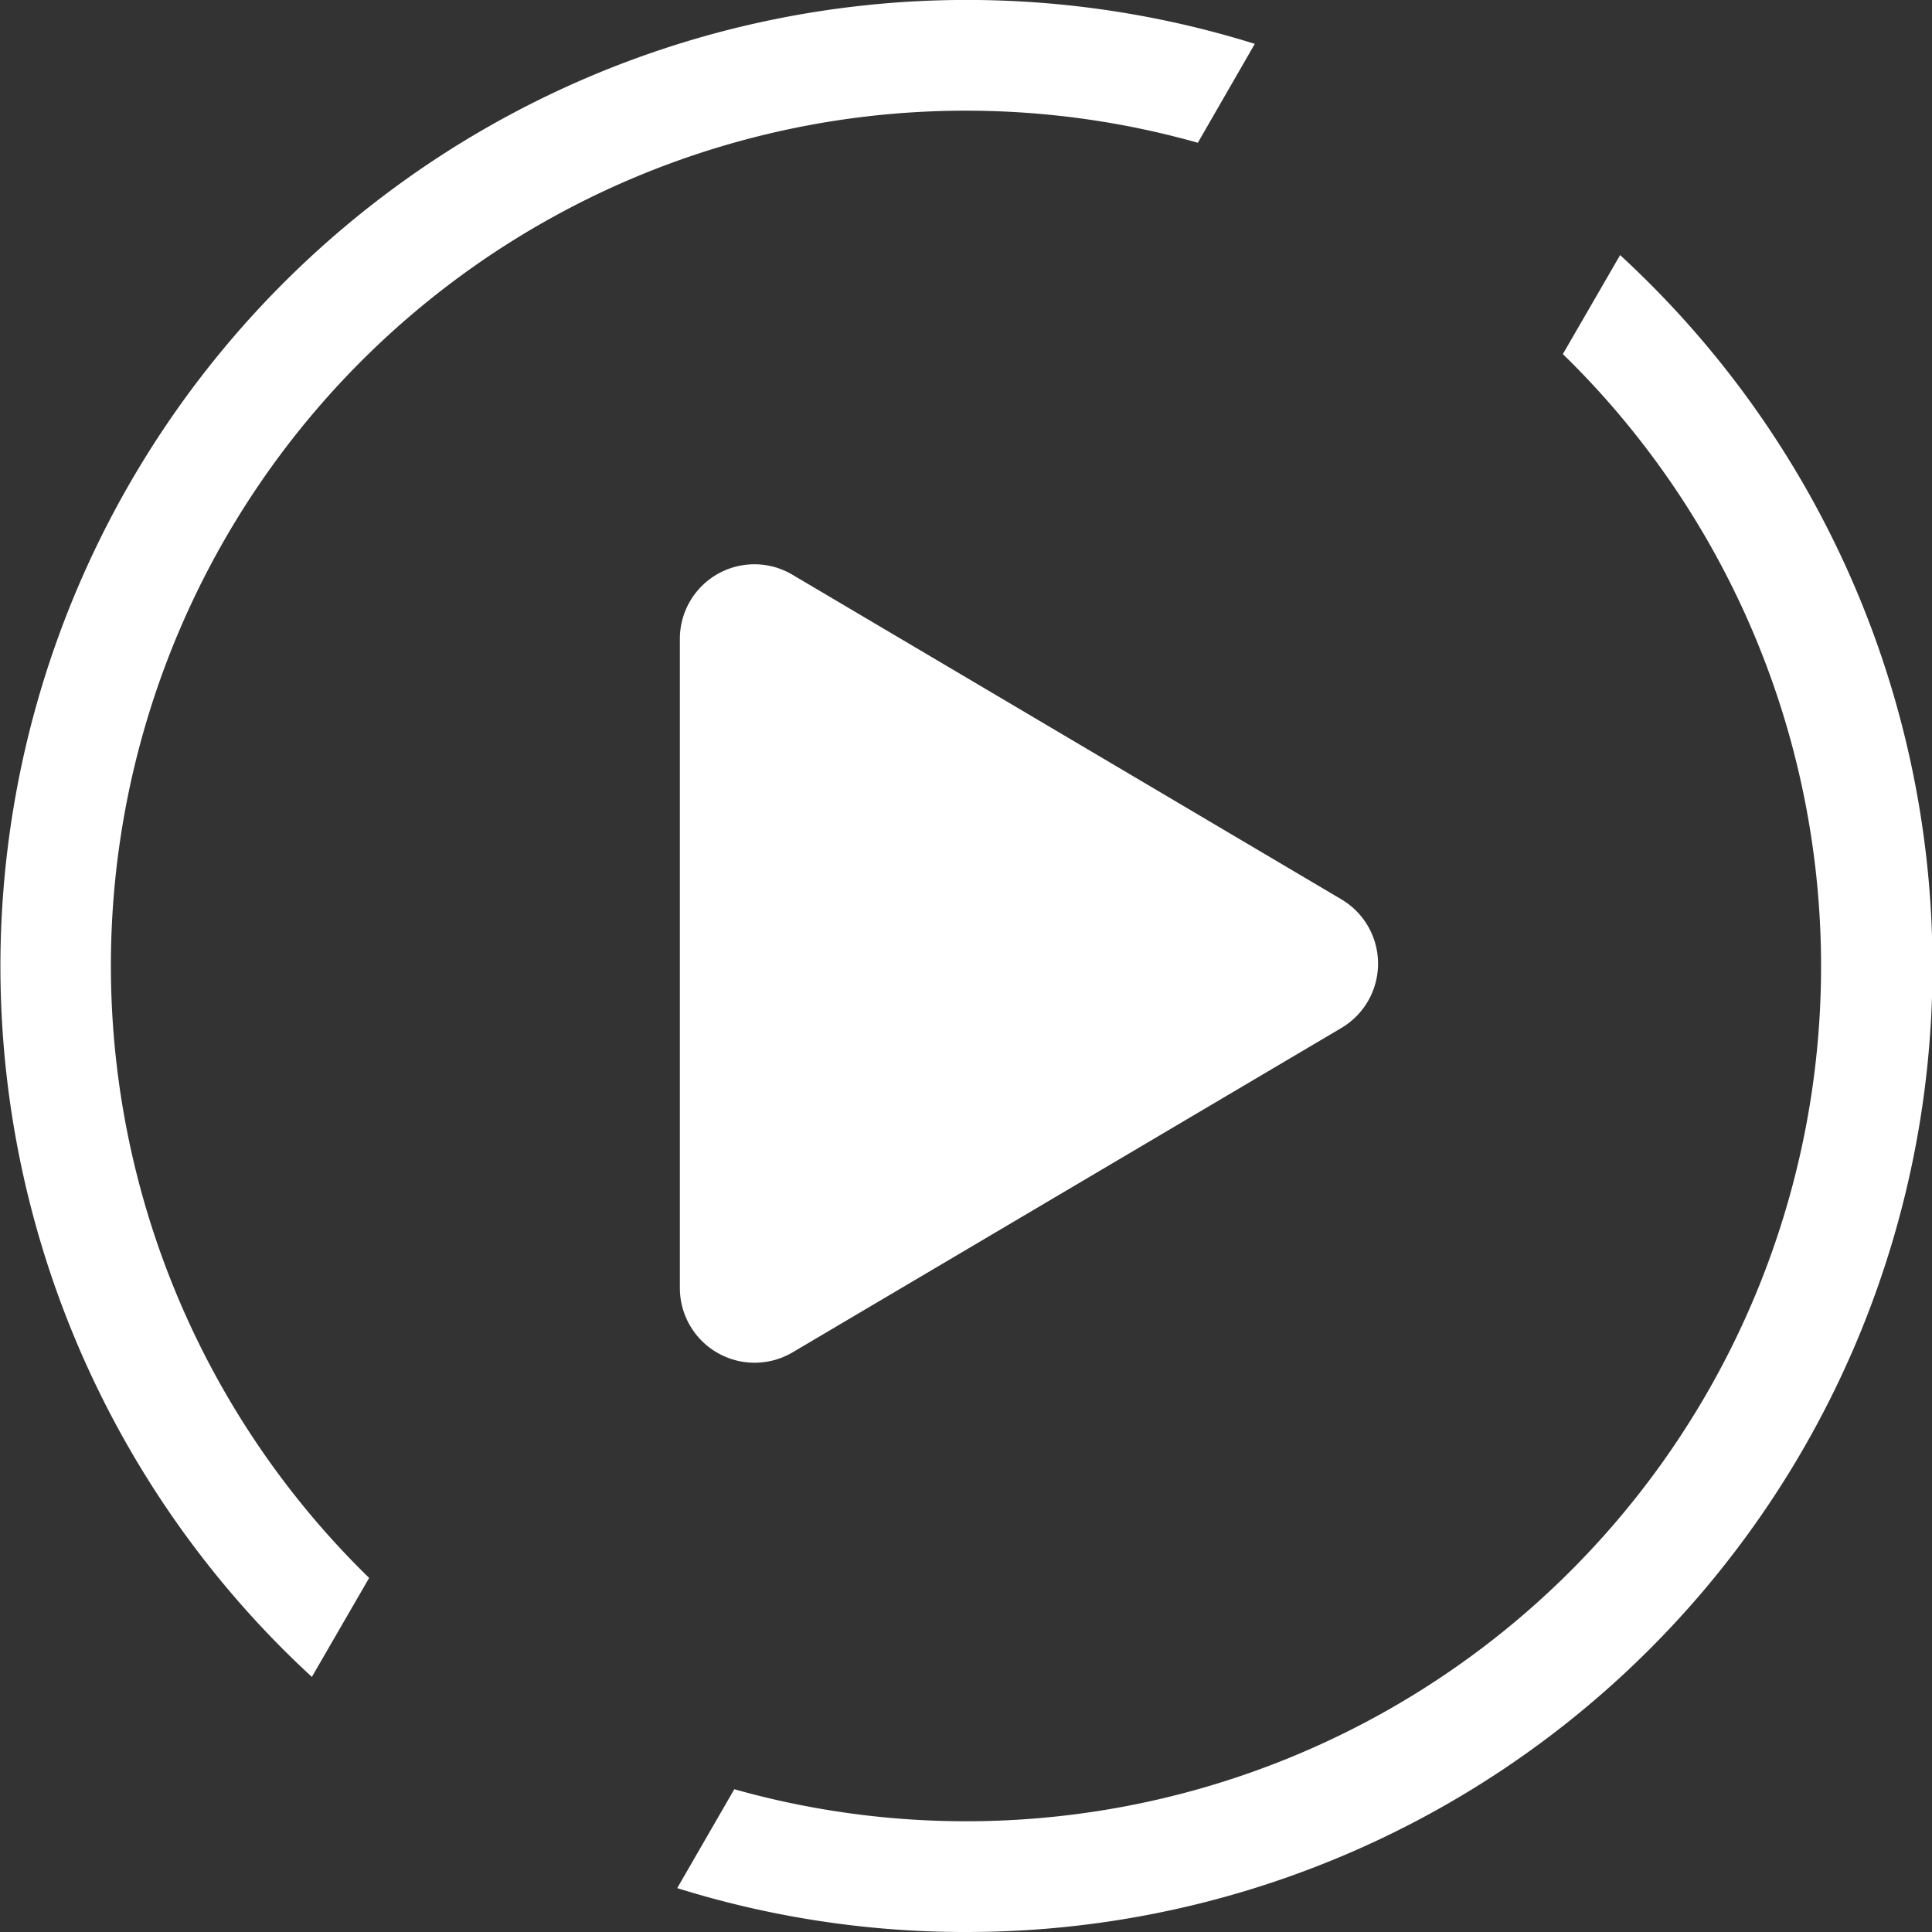
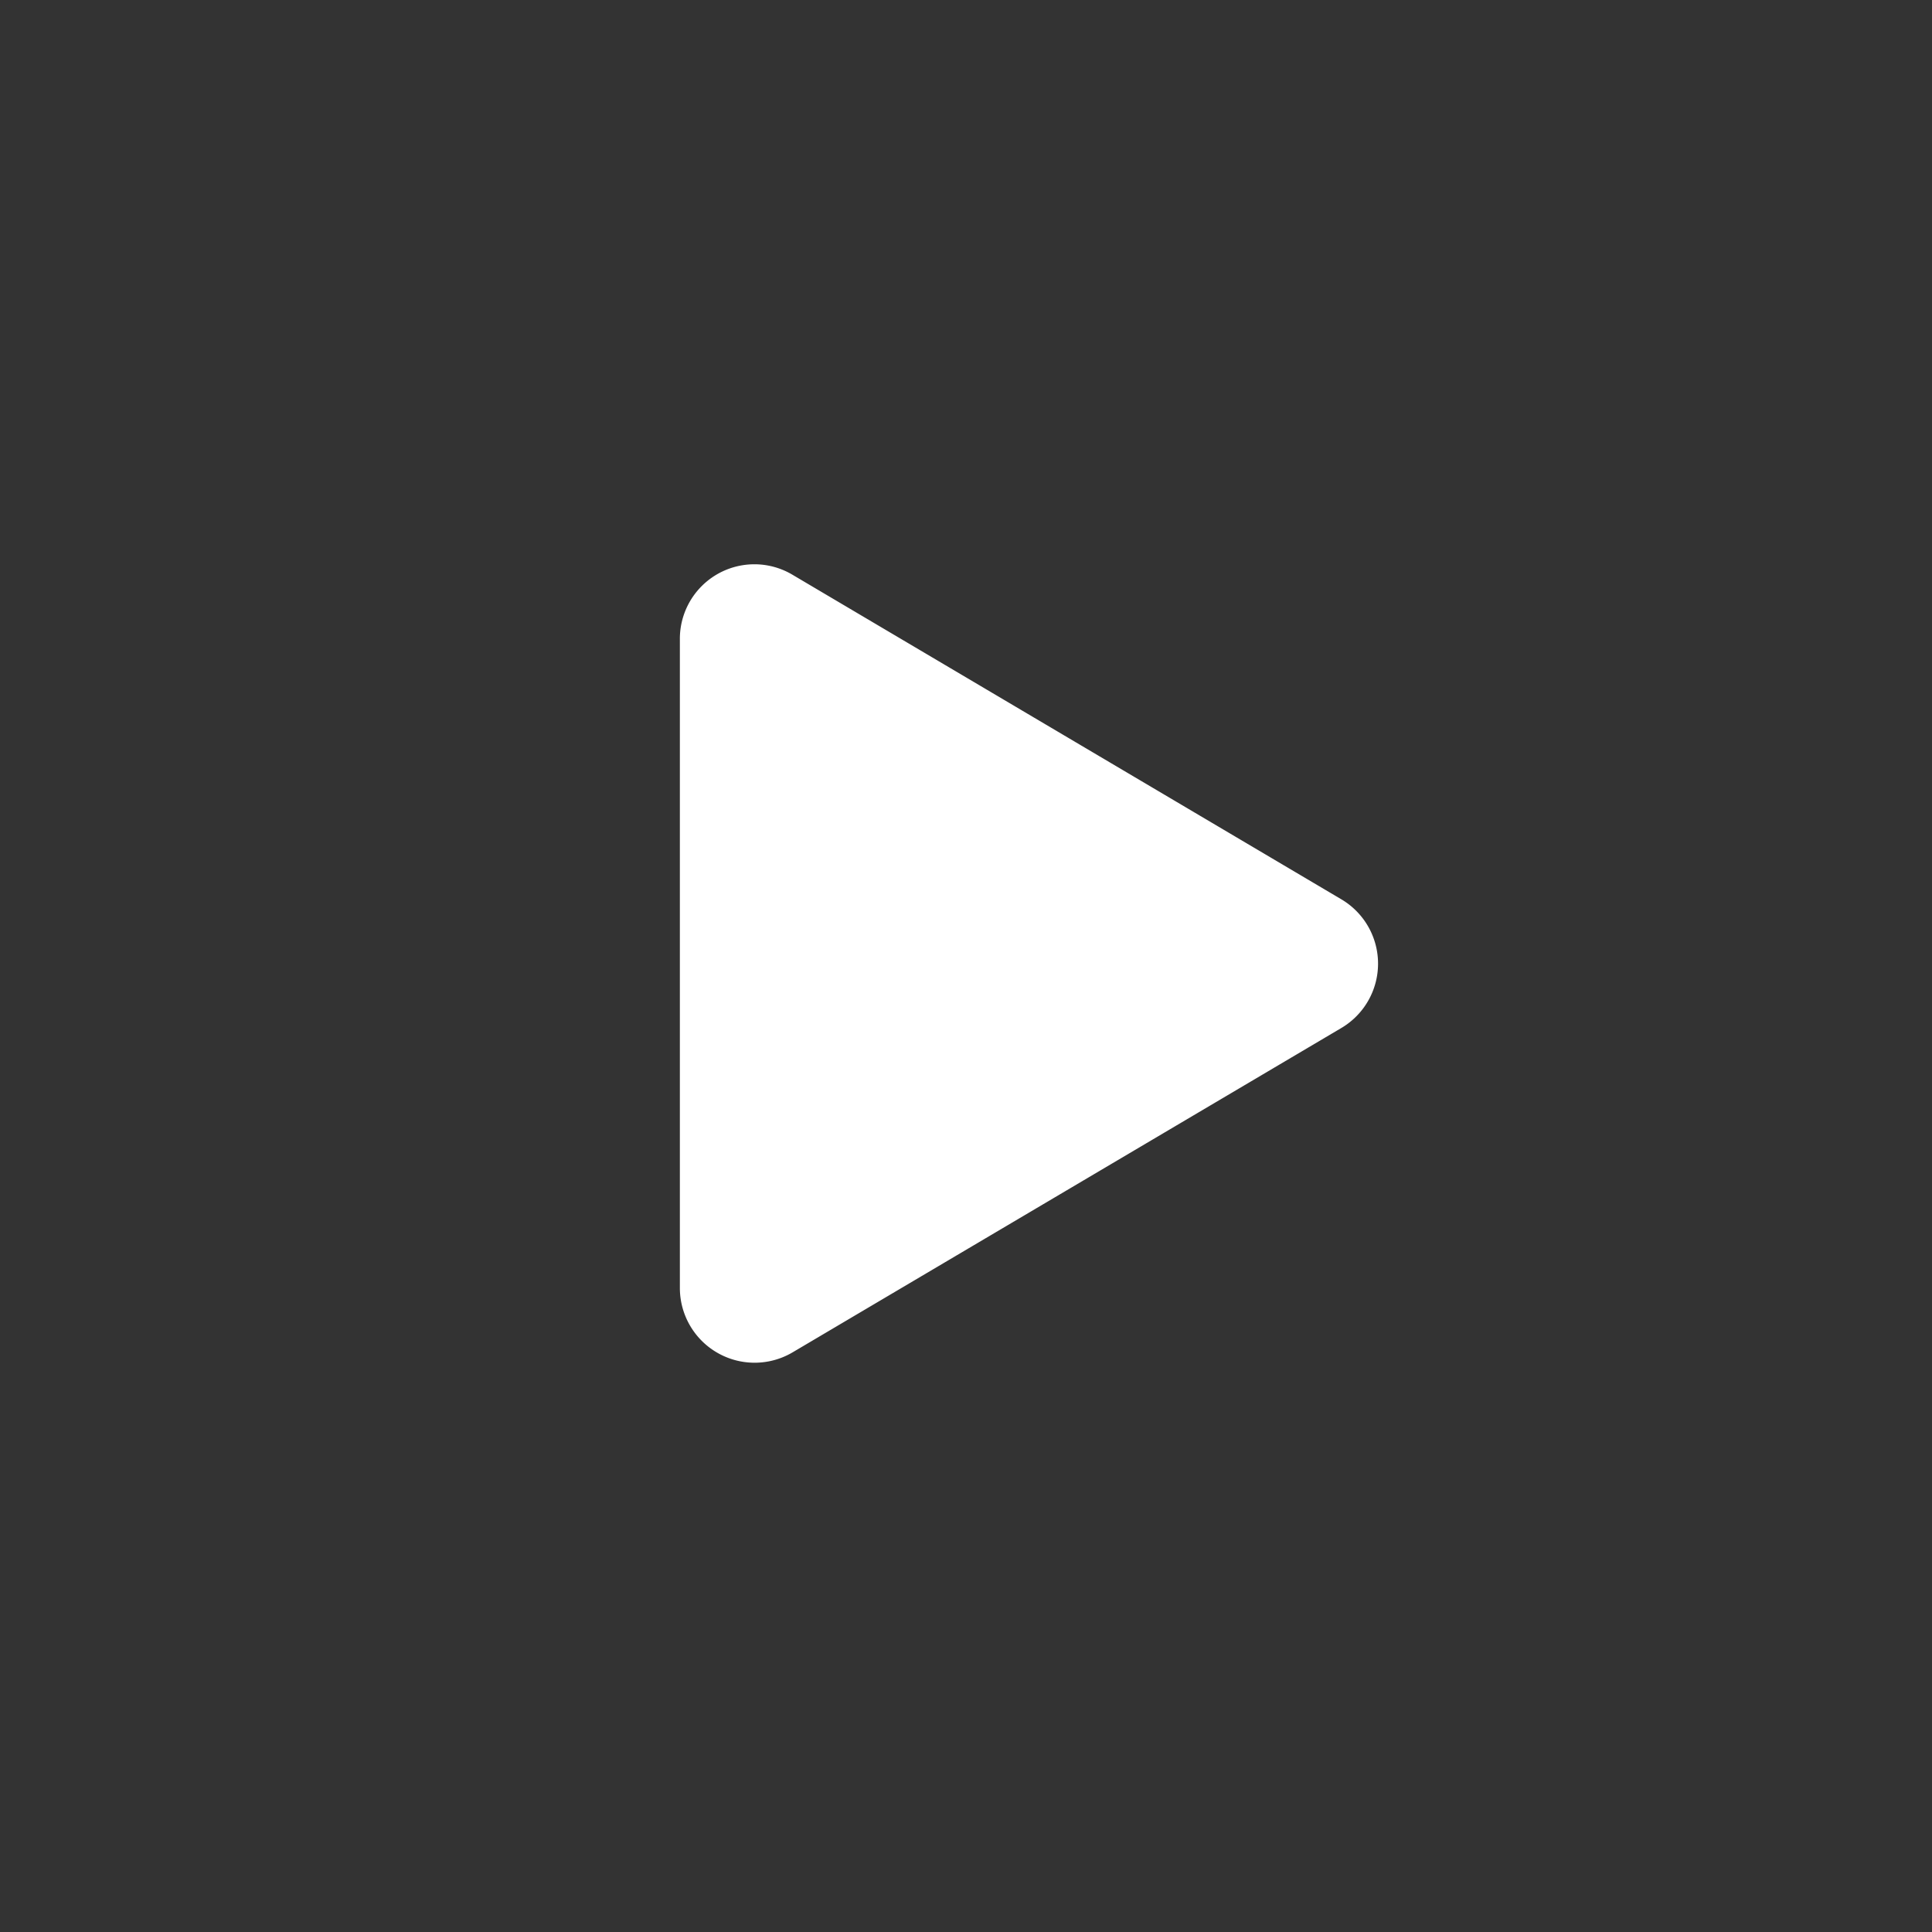
<svg xmlns="http://www.w3.org/2000/svg" width="70" height="70" viewBox="0 0 70 70">
  <rect x="0" y="0" width="70" height="70" fill="#333333" stroke="none" />
  <g transform="translate(0 -0.073)">
    <g transform="translate(24.633 20.534)">
      <path d="M23.965,12.154,4.088.4A2.7,2.7,0,0,0,0,2.735v23.5a2.708,2.708,0,0,0,4.088,2.332L23.965,16.818a2.708,2.708,0,0,0,0-4.664Z" transform="translate(0 -0.032)" fill="#fff" />
    </g>
-     <path d="M35,70a34.943,34.943,0,0,1-10.463-1.59l2.068-3.583A30.976,30.976,0,0,0,56.9,13.1q-.137-.136-.275-.271L58.7,9.242c.363.335.716.674,1.051,1.009A34.989,34.989,0,0,1,35,70ZM11.3,60.758h0c-.358-.33-.711-.669-1.05-1.008A35.014,35.014,0,0,1,45.464,1.589L43.4,5.172A30.977,30.977,0,0,0,13.1,56.9q.136.136.275.271L11.3,60.757Z" transform="translate(0 0.073)" fill="#fff" />
  </g>
</svg>